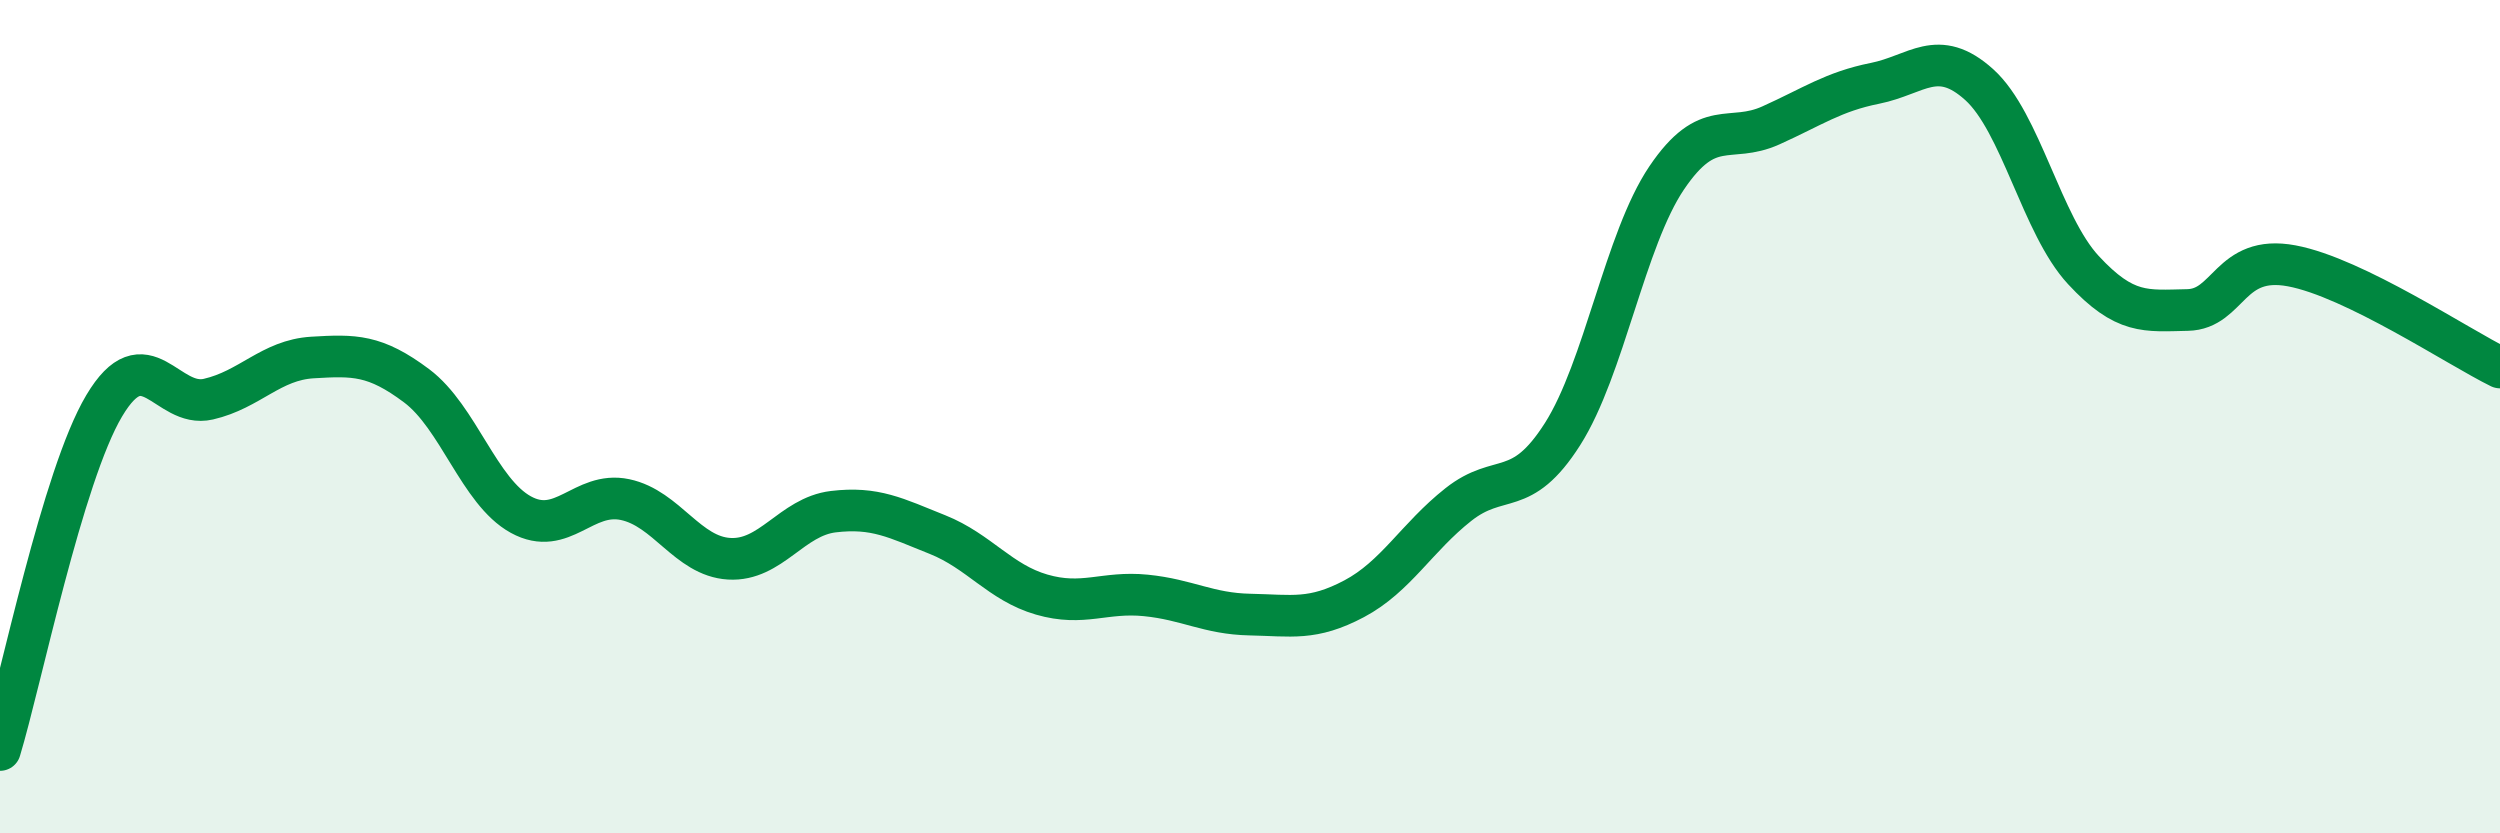
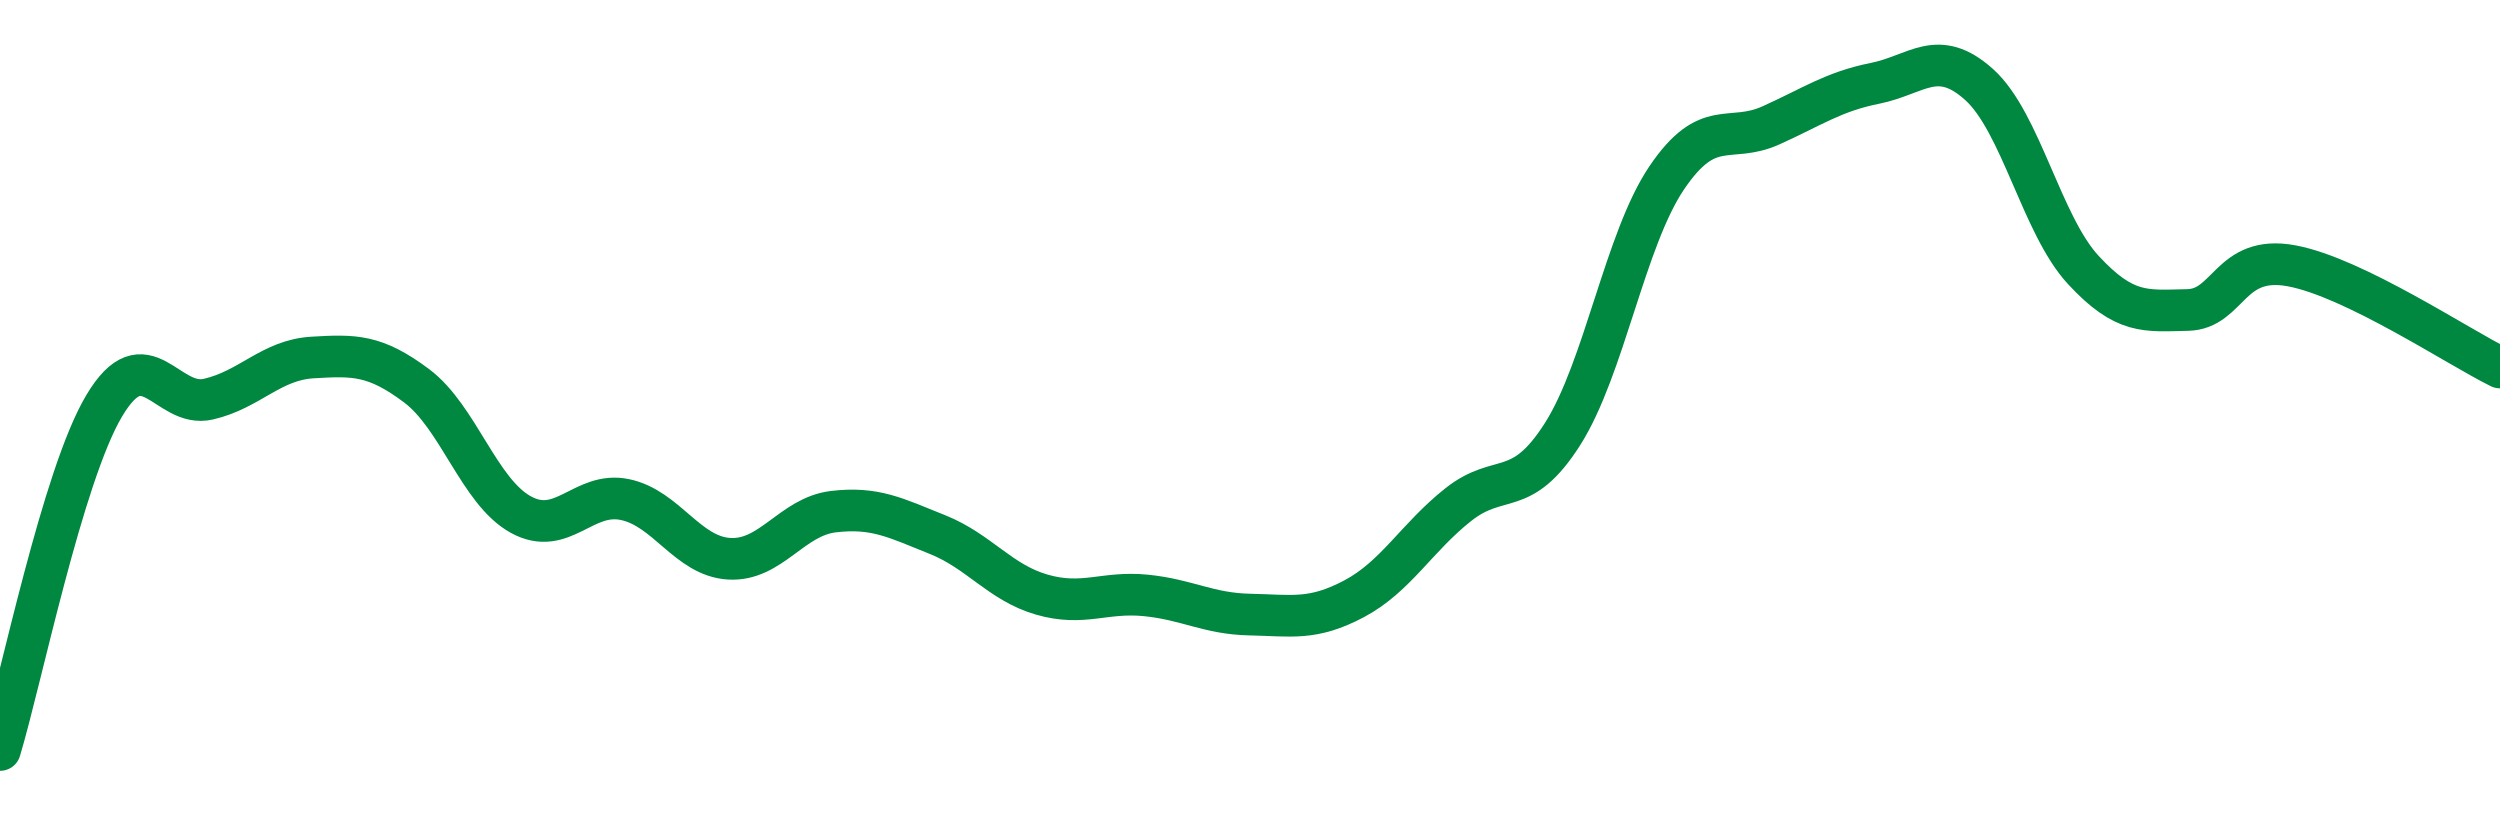
<svg xmlns="http://www.w3.org/2000/svg" width="60" height="20" viewBox="0 0 60 20">
-   <path d="M 0,18 C 0.5,16.35 1.5,11.42 2.5,9.74 C 3.5,8.06 4,9.81 5,9.58 C 6,9.35 6.5,8.64 7.5,8.58 C 8.5,8.52 9,8.51 10,9.26 C 11,10.01 11.5,11.8 12.5,12.35 C 13.5,12.9 14,11.78 15,11.99 C 16,12.2 16.5,13.35 17.5,13.41 C 18.5,13.47 19,12.4 20,12.28 C 21,12.16 21.5,12.43 22.5,12.83 C 23.5,13.23 24,13.98 25,14.27 C 26,14.56 26.5,14.19 27.5,14.29 C 28.5,14.39 29,14.73 30,14.75 C 31,14.77 31.5,14.9 32.5,14.37 C 33.5,13.84 34,12.9 35,12.11 C 36,11.32 36.5,11.99 37.5,10.42 C 38.5,8.85 39,5.75 40,4.27 C 41,2.79 41.5,3.46 42.5,3.01 C 43.5,2.56 44,2.2 45,2 C 46,1.8 46.5,1.13 47.5,2.03 C 48.5,2.93 49,5.4 50,6.48 C 51,7.56 51.5,7.46 52.5,7.44 C 53.5,7.42 53.5,6.1 55,6.38 C 56.5,6.66 59,8.33 60,8.82L60 20L0 20Z" fill="#008740" opacity="0.1" stroke-linecap="round" stroke-linejoin="round" />
  <path d="M 0,18 C 0.5,16.35 1.5,11.42 2.5,9.74 C 3.5,8.06 4,9.81 5,9.58 C 6,9.35 6.5,8.64 7.5,8.58 C 8.5,8.52 9,8.51 10,9.26 C 11,10.01 11.5,11.8 12.5,12.35 C 13.5,12.9 14,11.78 15,11.99 C 16,12.2 16.5,13.35 17.5,13.41 C 18.5,13.47 19,12.4 20,12.28 C 21,12.16 21.5,12.43 22.5,12.83 C 23.5,13.23 24,13.98 25,14.27 C 26,14.56 26.5,14.19 27.5,14.29 C 28.5,14.39 29,14.73 30,14.75 C 31,14.77 31.5,14.9 32.5,14.37 C 33.5,13.84 34,12.9 35,12.11 C 36,11.32 36.5,11.99 37.5,10.42 C 38.5,8.85 39,5.75 40,4.27 C 41,2.79 41.5,3.46 42.5,3.01 C 43.5,2.56 44,2.2 45,2 C 46,1.8 46.5,1.13 47.5,2.03 C 48.5,2.93 49,5.4 50,6.48 C 51,7.56 51.5,7.46 52.5,7.44 C 53.5,7.42 53.5,6.1 55,6.38 C 56.5,6.66 59,8.33 60,8.82" stroke="#008740" stroke-width="1" fill="none" stroke-linecap="round" stroke-linejoin="round" />
</svg>